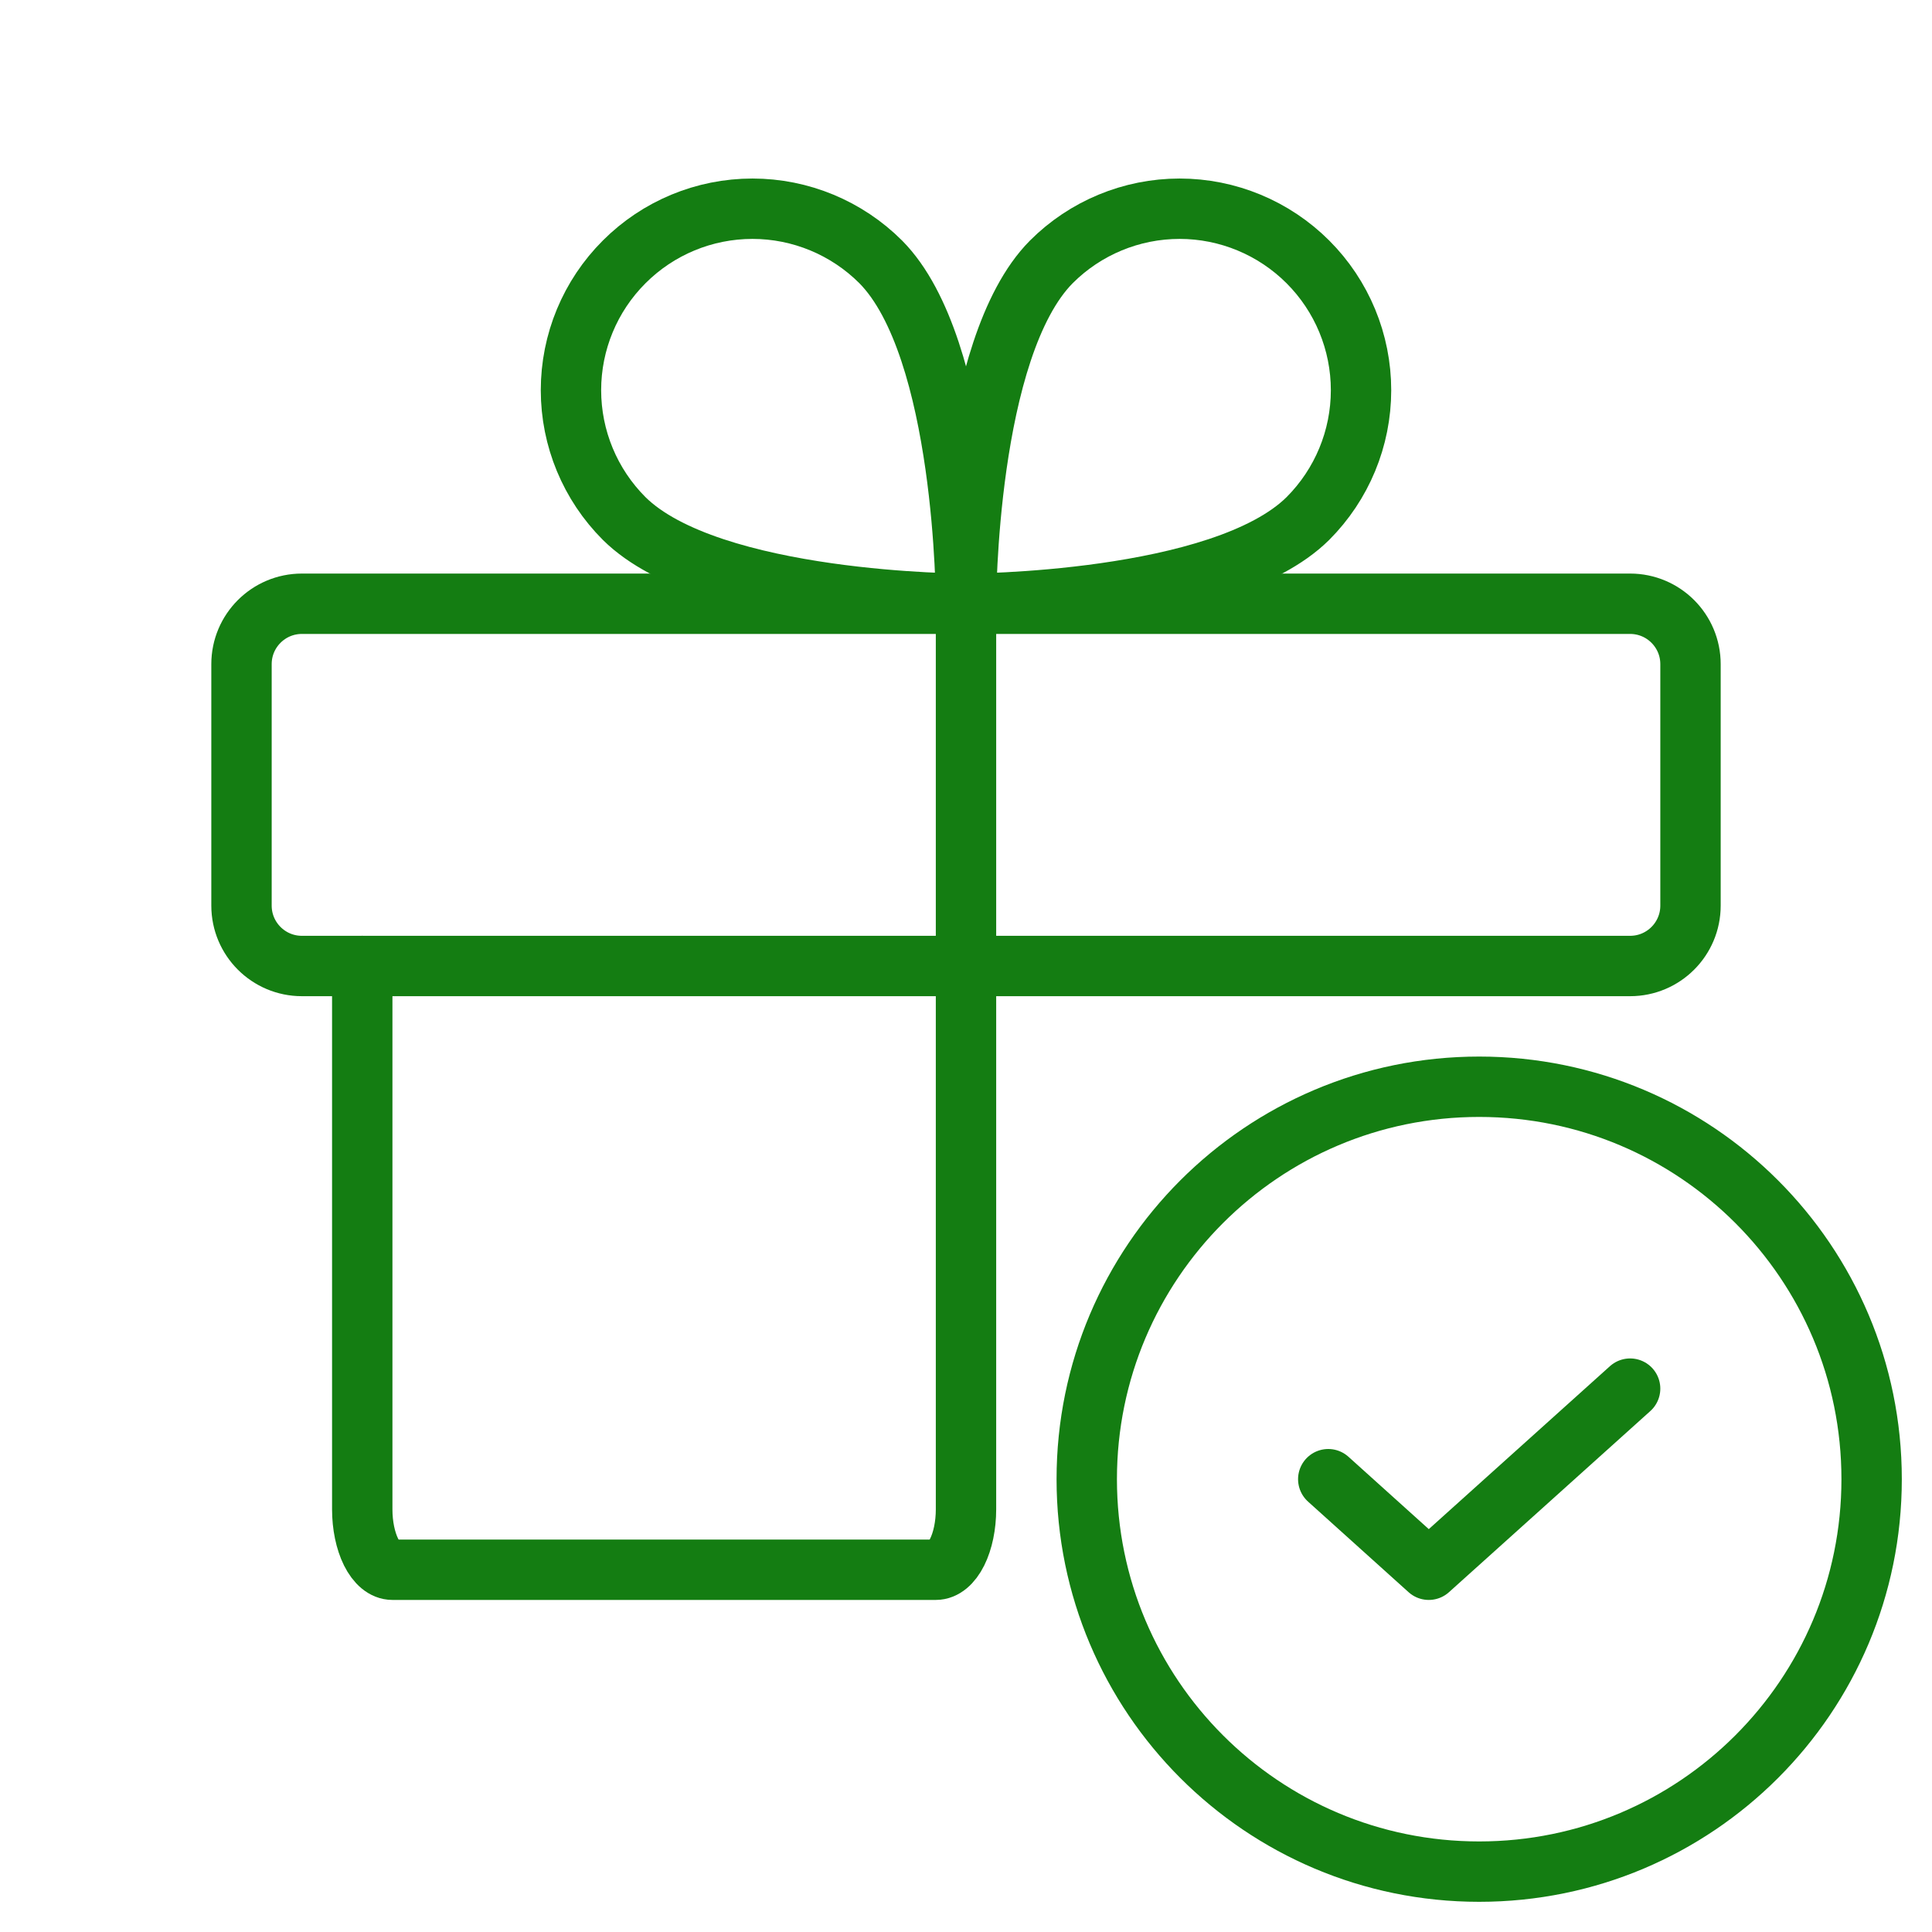
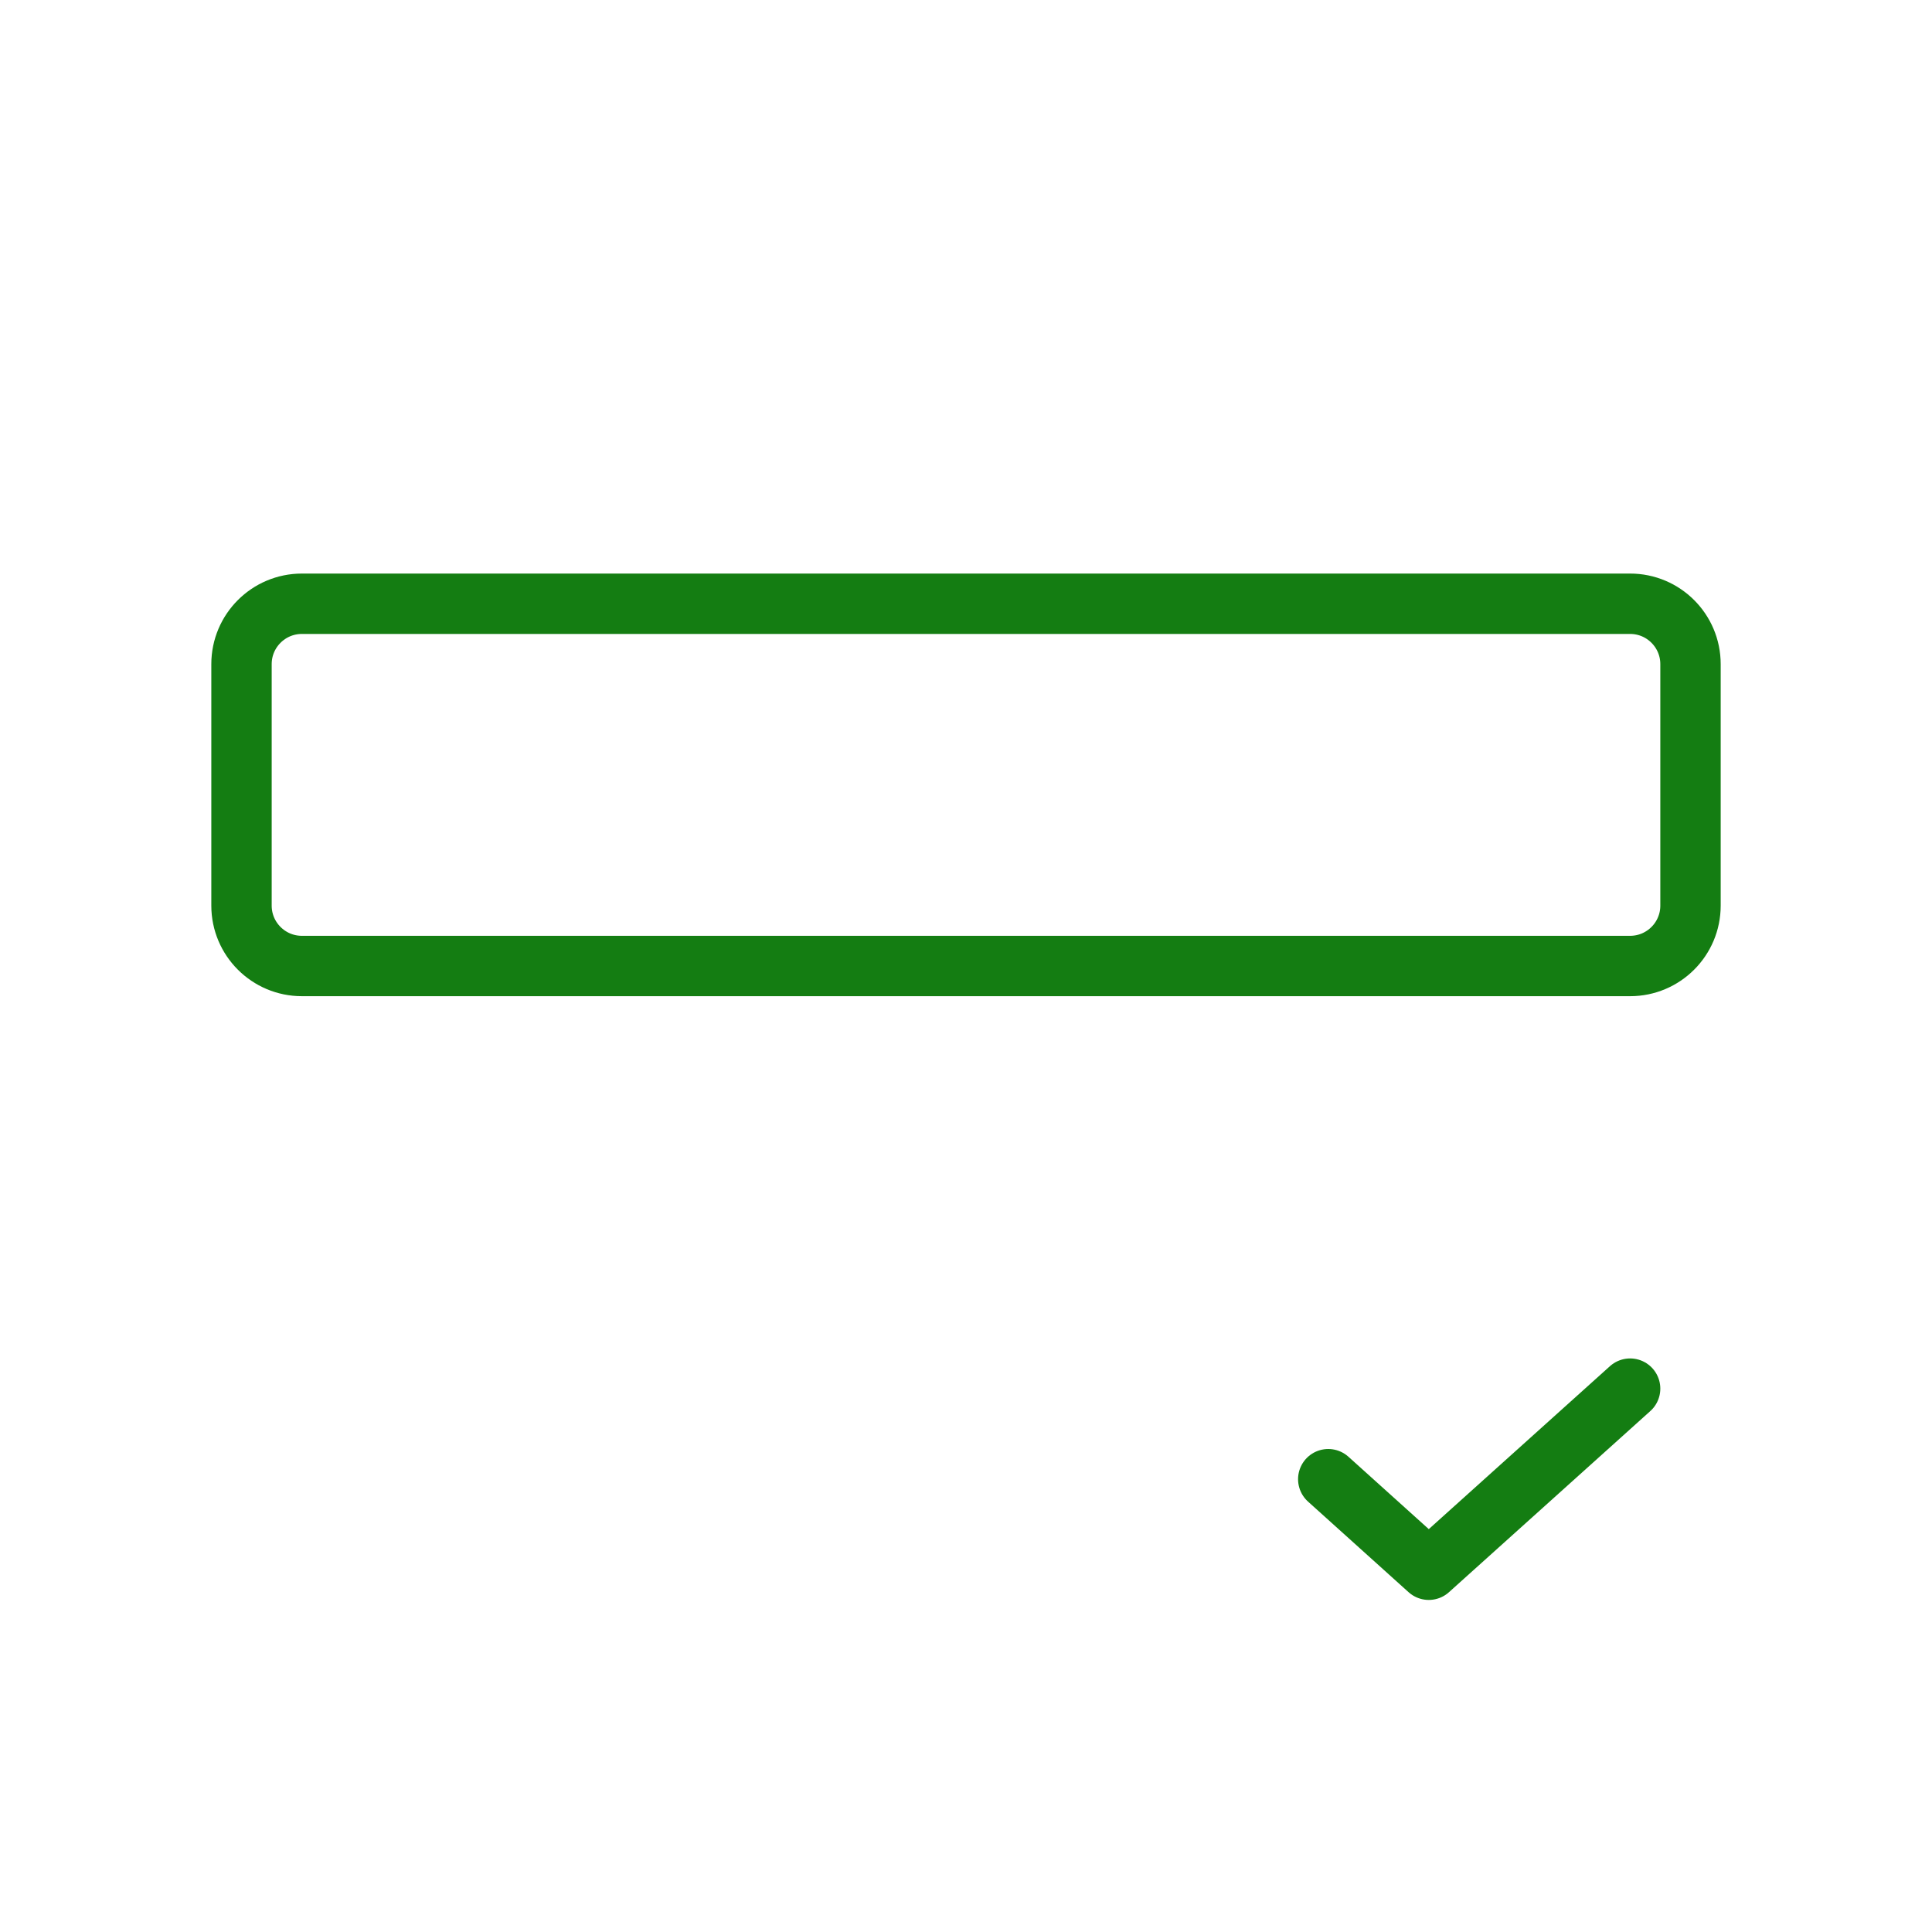
<svg xmlns="http://www.w3.org/2000/svg" width="32" height="32" viewBox="0 0 32 32" fill="none">
  <path d="M27 10H5C4.448 10 4 10.448 4 11V15C4 15.552 4.448 16 5 16H27C27.552 16 28 15.552 28 15V11C28 10.448 27.552 10 27 10Z" stroke="#147D12" stroke-width="1" stroke-linecap="round" stroke-linejoin="round" />
-   <path d="M16 16V25C16 25.265 15.947 25.52 15.854 25.707C15.76 25.895 15.633 26 15.5 26H6.5C6.367 26 6.24 25.895 6.146 25.707C6.053 25.52 6 25.265 6 25V16" stroke="#147D12" stroke-width="1" stroke-linecap="round" stroke-linejoin="round" />
-   <path d="M16 10V16" stroke="#147D12" stroke-width="1" stroke-linecap="round" stroke-linejoin="round" />
-   <path d="M21.663 8.588C20.238 10 16 10 16 10C16 10 16 5.763 17.413 4.338C17.976 3.774 18.741 3.457 19.538 3.457C20.334 3.457 21.099 3.774 21.663 4.338C22.226 4.901 22.543 5.665 22.543 6.463C22.543 7.26 22.226 8.024 21.663 8.588V8.588Z" stroke="#147D12" stroke-width="1" stroke-linecap="round" stroke-linejoin="round" />
-   <path d="M10.338 8.588C11.762 10 16 10 16 10C16 10 16 5.763 14.588 4.338C14.024 3.774 13.259 3.457 12.463 3.457C11.665 3.457 10.901 3.774 10.338 4.338C9.774 4.901 9.457 5.665 9.457 6.463C9.457 7.26 9.774 8.024 10.338 8.588V8.588Z" stroke="#147D12" stroke-width="1" stroke-linecap="round" stroke-linejoin="round" />
-   <path d="M24.5 31C28.09 31 31 28.09 31 24.5C31 20.91 28.09 18 24.5 18C20.91 18 18 20.91 18 24.5C18 28.09 20.91 31 24.5 31Z" stroke="#147D12" stroke-width="1" stroke-linecap="round" stroke-linejoin="round" />
  <path d="M27 23L23.665 26L22 24.5" stroke="#147D12" stroke-width="1" stroke-linecap="round" stroke-linejoin="round" />
</svg>